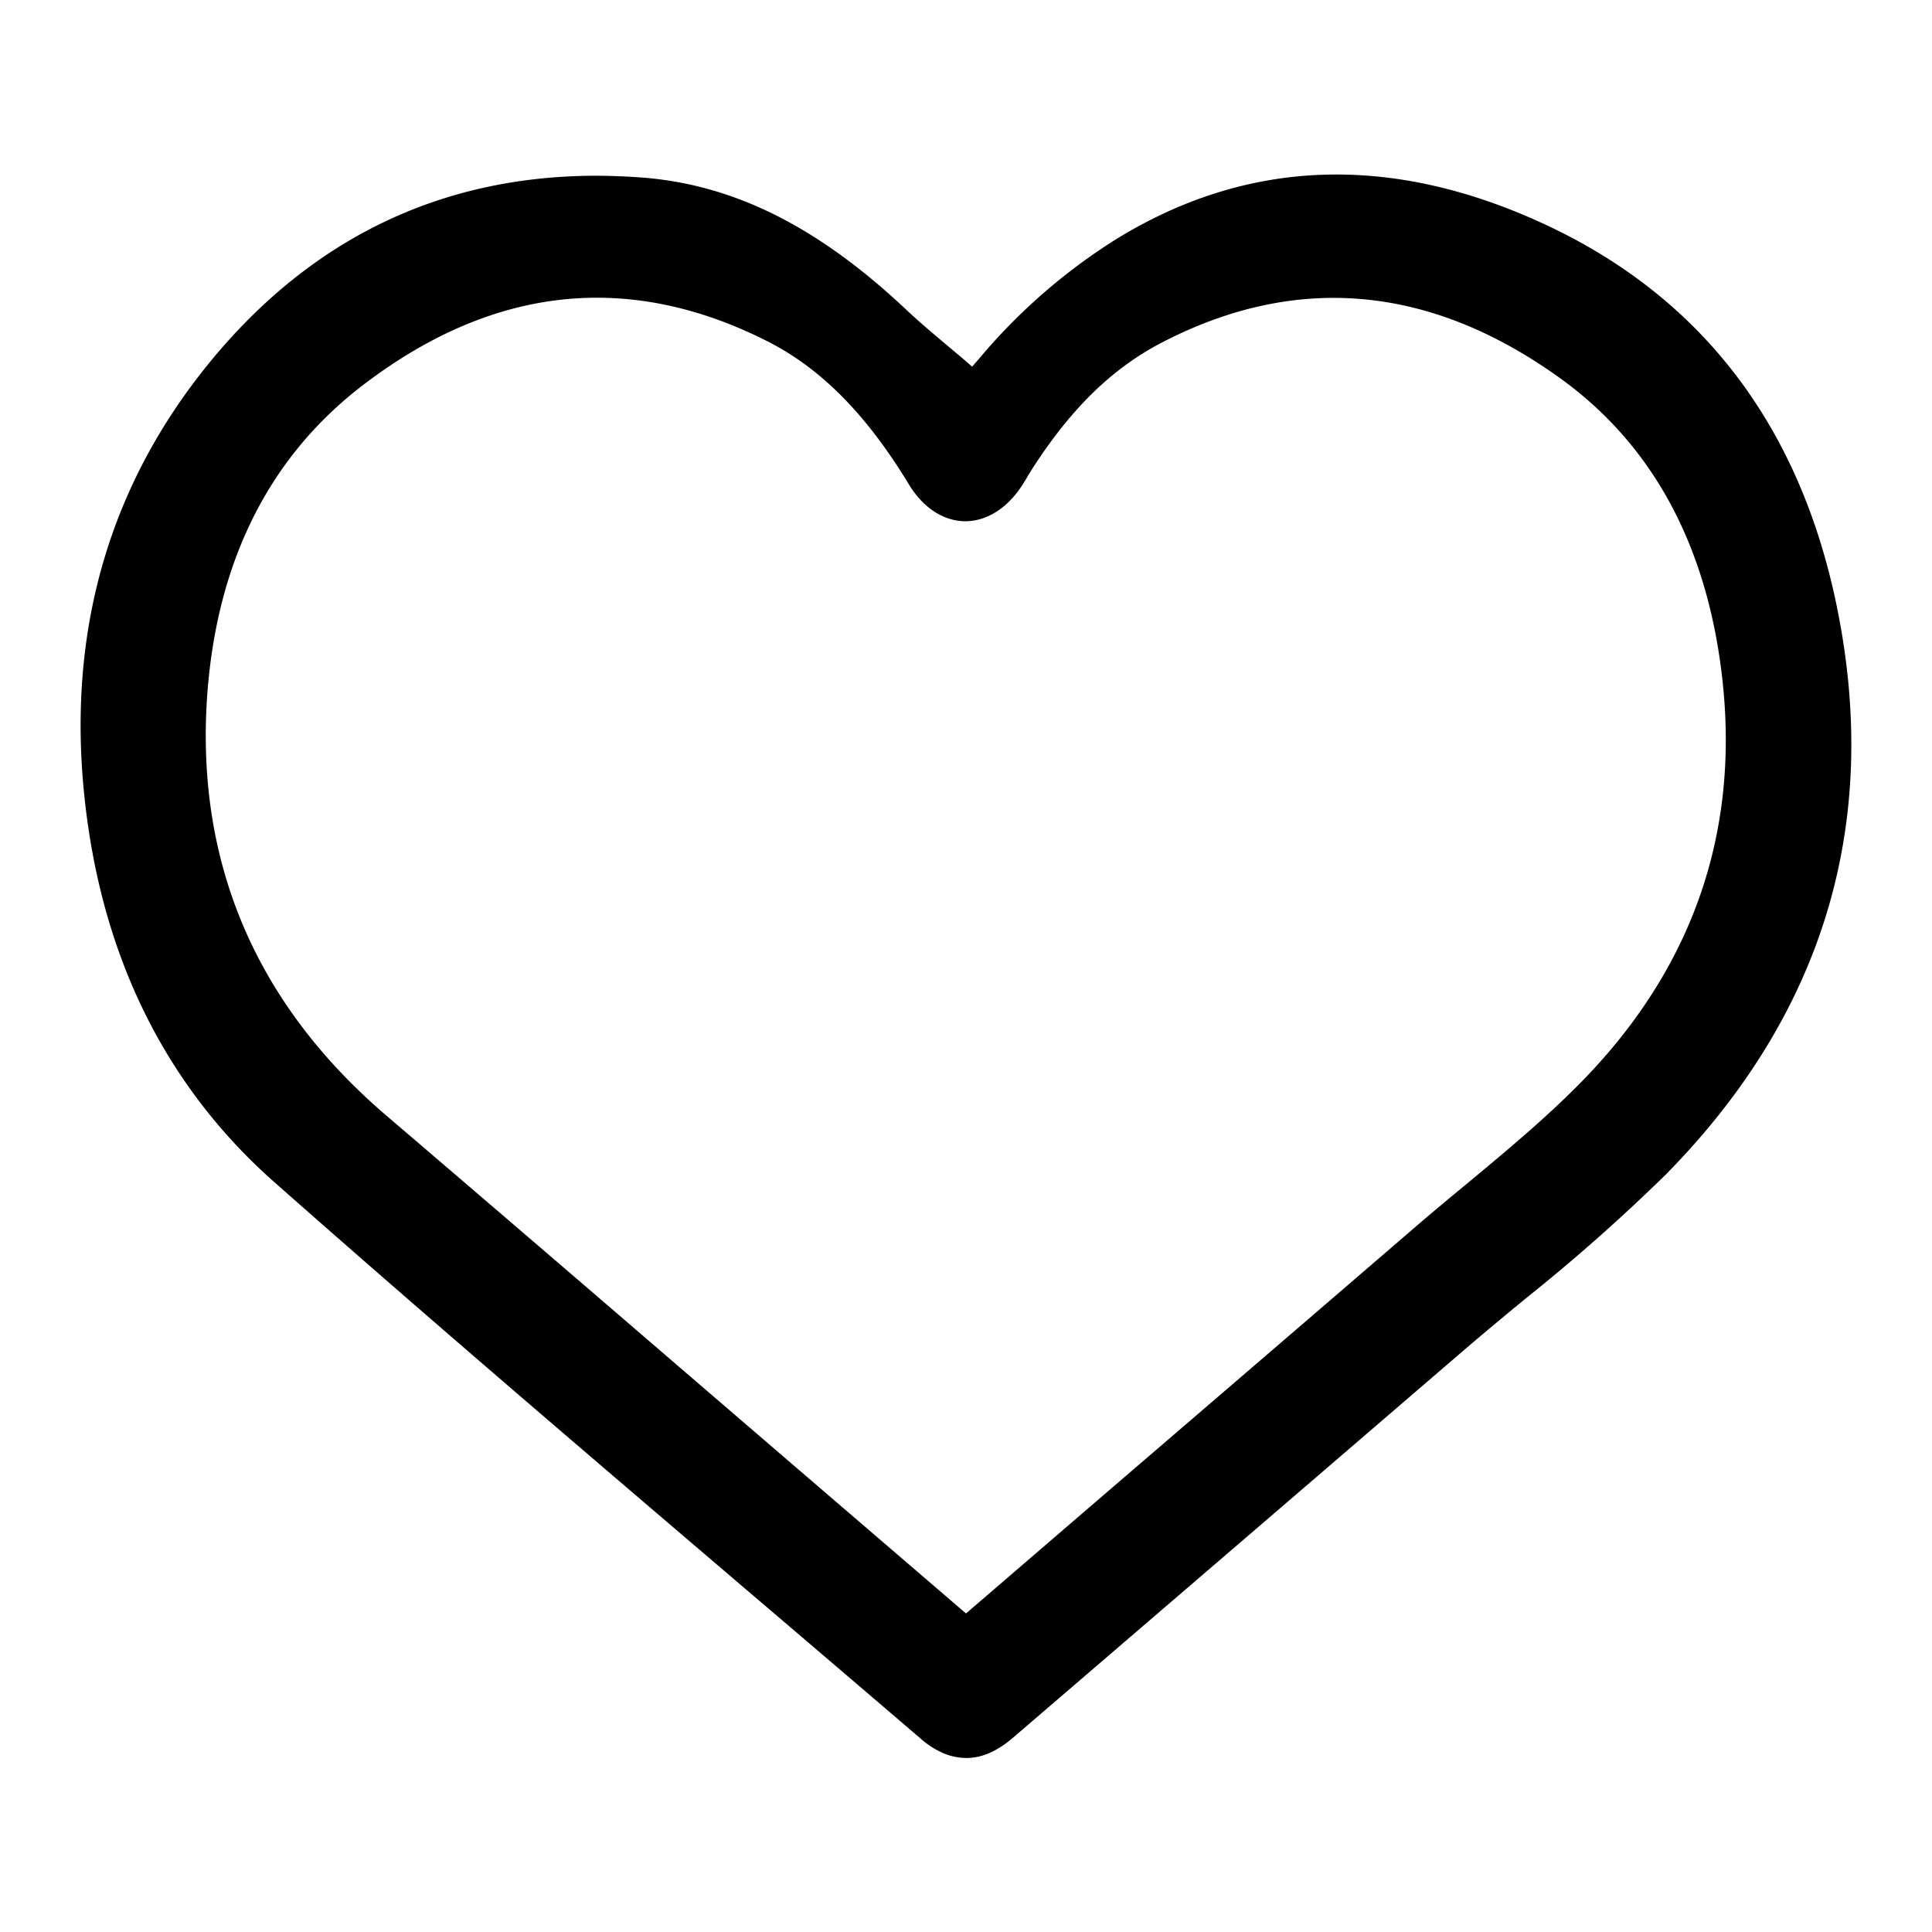
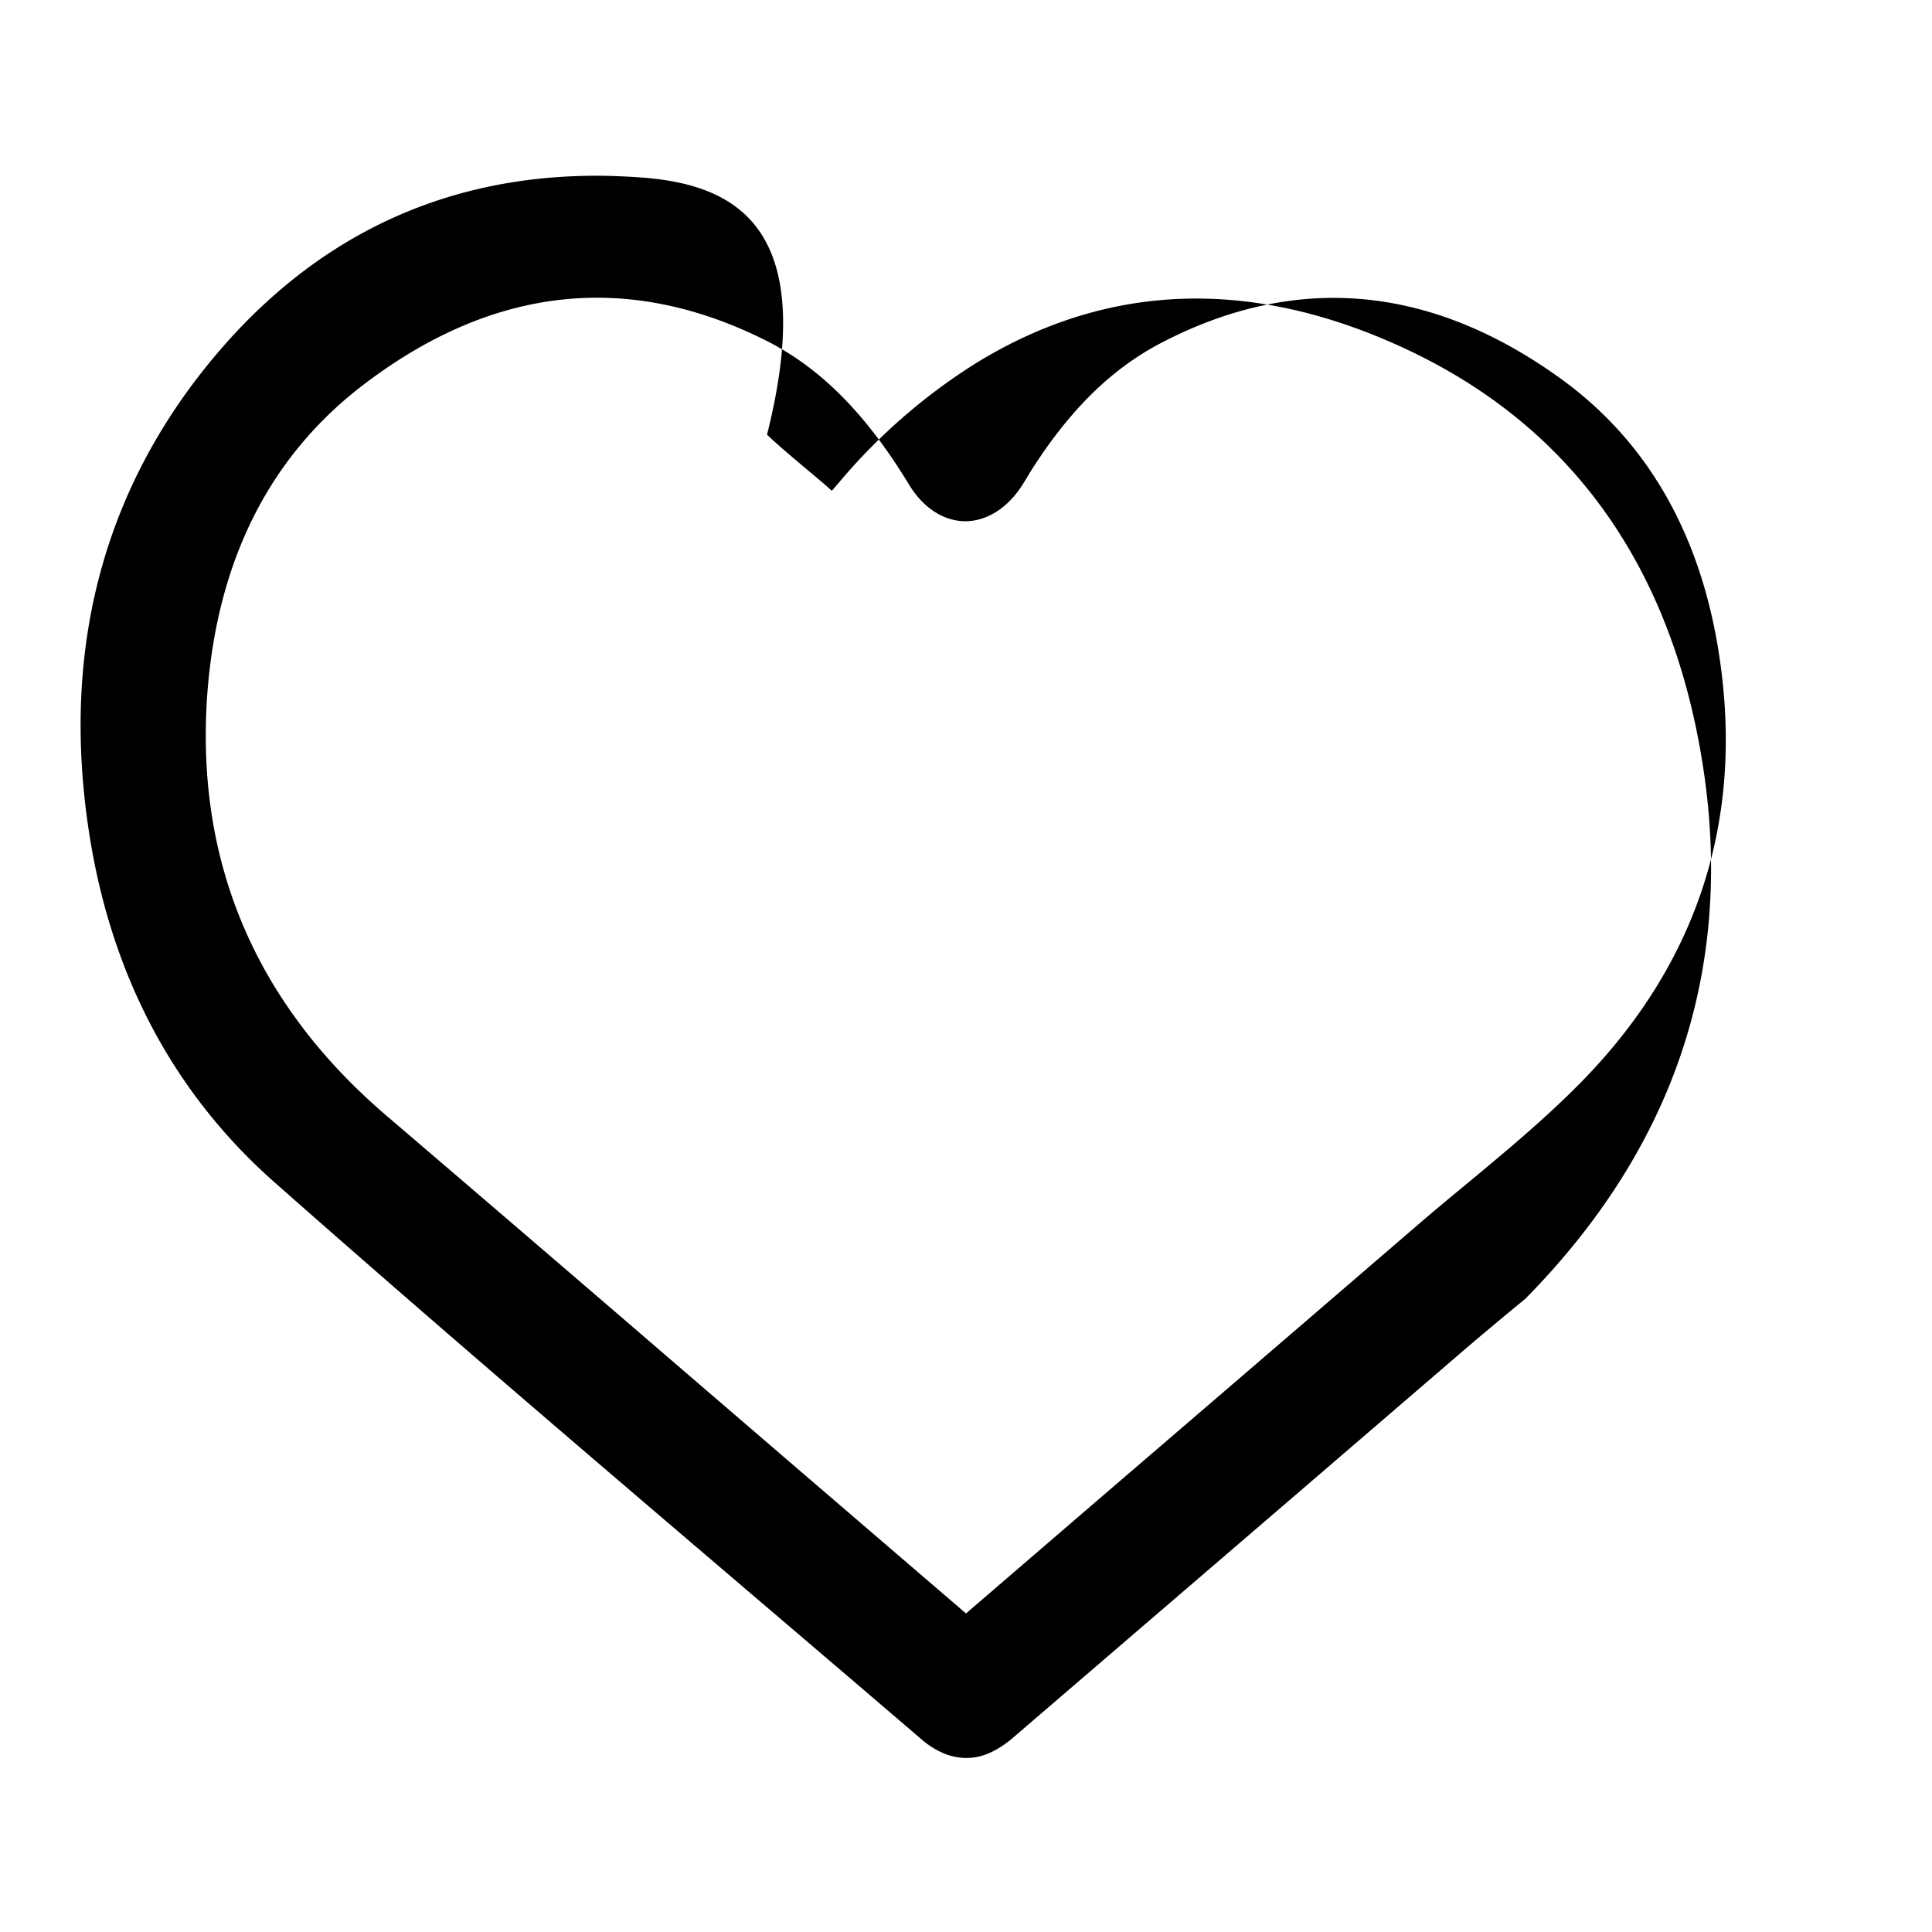
<svg xmlns="http://www.w3.org/2000/svg" id="Layer_1" data-name="Layer 1" viewBox="0 0 250 250">
-   <path d="M26.87,47.21C13.19,64.12,8,84.36,11.48,107.43c2.81,18.62,10.92,34,24.11,45.62,20.2,17.85,41.05,35.64,61.21,52.85Q108,215.44,119.16,225a10.81,10.81,0,0,0,3.25,2c3,1.07,5.75.37,8.73-2.19l36-30.93,22-18.92c2.72-2.34,5.53-4.67,8.25-6.91A240.22,240.22,0,0,0,215.54,152c20.46-20.77,27.91-45.53,22.12-73.64-4.82-23.38-17.57-40-37.89-49.39-19.76-9.14-38.39-8.47-55.37,2a75.41,75.41,0,0,0-17.61,15.33l-1,1.15-1.14-1-2.38-2c-1.7-1.43-3.31-2.79-4.87-4.25C106,29.43,95.2,24,83.43,23q-3.23-.25-6.35-.26C56.87,22.78,40,31,26.87,47.21ZM47.5,49.43C64,37.05,81.23,35.21,98.82,43.92,106,47.43,112,53.43,117.63,62.71c1.82,3,4.47,4.72,7.26,4.74h0c2.83,0,5.54-1.74,7.45-4.77l.49-.79c.19-.33.39-.66.6-1,5.1-8,10.5-13.25,17-16.61,17.43-9,34.79-7.4,51.6,4.77,11.24,8.15,18.13,20.25,20.47,36,3.17,21.21-2.9,39.74-18,55.08-4.61,4.68-9.75,8.94-14.72,13.07-2.11,1.74-4.28,3.54-6.38,5.35q-19.89,17.13-39.9,34.31L125,208.78,103.14,190,86.92,176.05Q68.5,160.18,50,144.36C33.1,129.91,25.3,111.6,26.81,90,28.07,72.43,35,58.75,47.5,49.43Z" />
+   <path d="M26.87,47.21C13.19,64.12,8,84.36,11.48,107.43c2.81,18.62,10.92,34,24.11,45.62,20.2,17.85,41.05,35.64,61.21,52.85Q108,215.44,119.16,225a10.81,10.81,0,0,0,3.25,2c3,1.07,5.75.37,8.73-2.19l36-30.93,22-18.92c2.72-2.34,5.53-4.67,8.25-6.91c20.46-20.77,27.91-45.53,22.12-73.64-4.82-23.38-17.57-40-37.89-49.39-19.76-9.14-38.39-8.47-55.37,2a75.41,75.41,0,0,0-17.61,15.33l-1,1.15-1.14-1-2.38-2c-1.7-1.43-3.31-2.79-4.87-4.25C106,29.43,95.2,24,83.43,23q-3.23-.25-6.35-.26C56.87,22.78,40,31,26.87,47.21ZM47.5,49.43C64,37.05,81.23,35.21,98.82,43.92,106,47.43,112,53.43,117.63,62.71c1.82,3,4.47,4.72,7.26,4.74h0c2.83,0,5.54-1.74,7.45-4.77l.49-.79c.19-.33.39-.66.6-1,5.1-8,10.5-13.25,17-16.61,17.43-9,34.79-7.4,51.6,4.77,11.24,8.15,18.13,20.25,20.47,36,3.17,21.21-2.9,39.74-18,55.08-4.61,4.68-9.75,8.94-14.72,13.07-2.11,1.74-4.28,3.54-6.38,5.35q-19.89,17.13-39.9,34.31L125,208.78,103.14,190,86.92,176.05Q68.5,160.18,50,144.36C33.1,129.91,25.3,111.6,26.81,90,28.07,72.43,35,58.75,47.5,49.43Z" />
</svg>